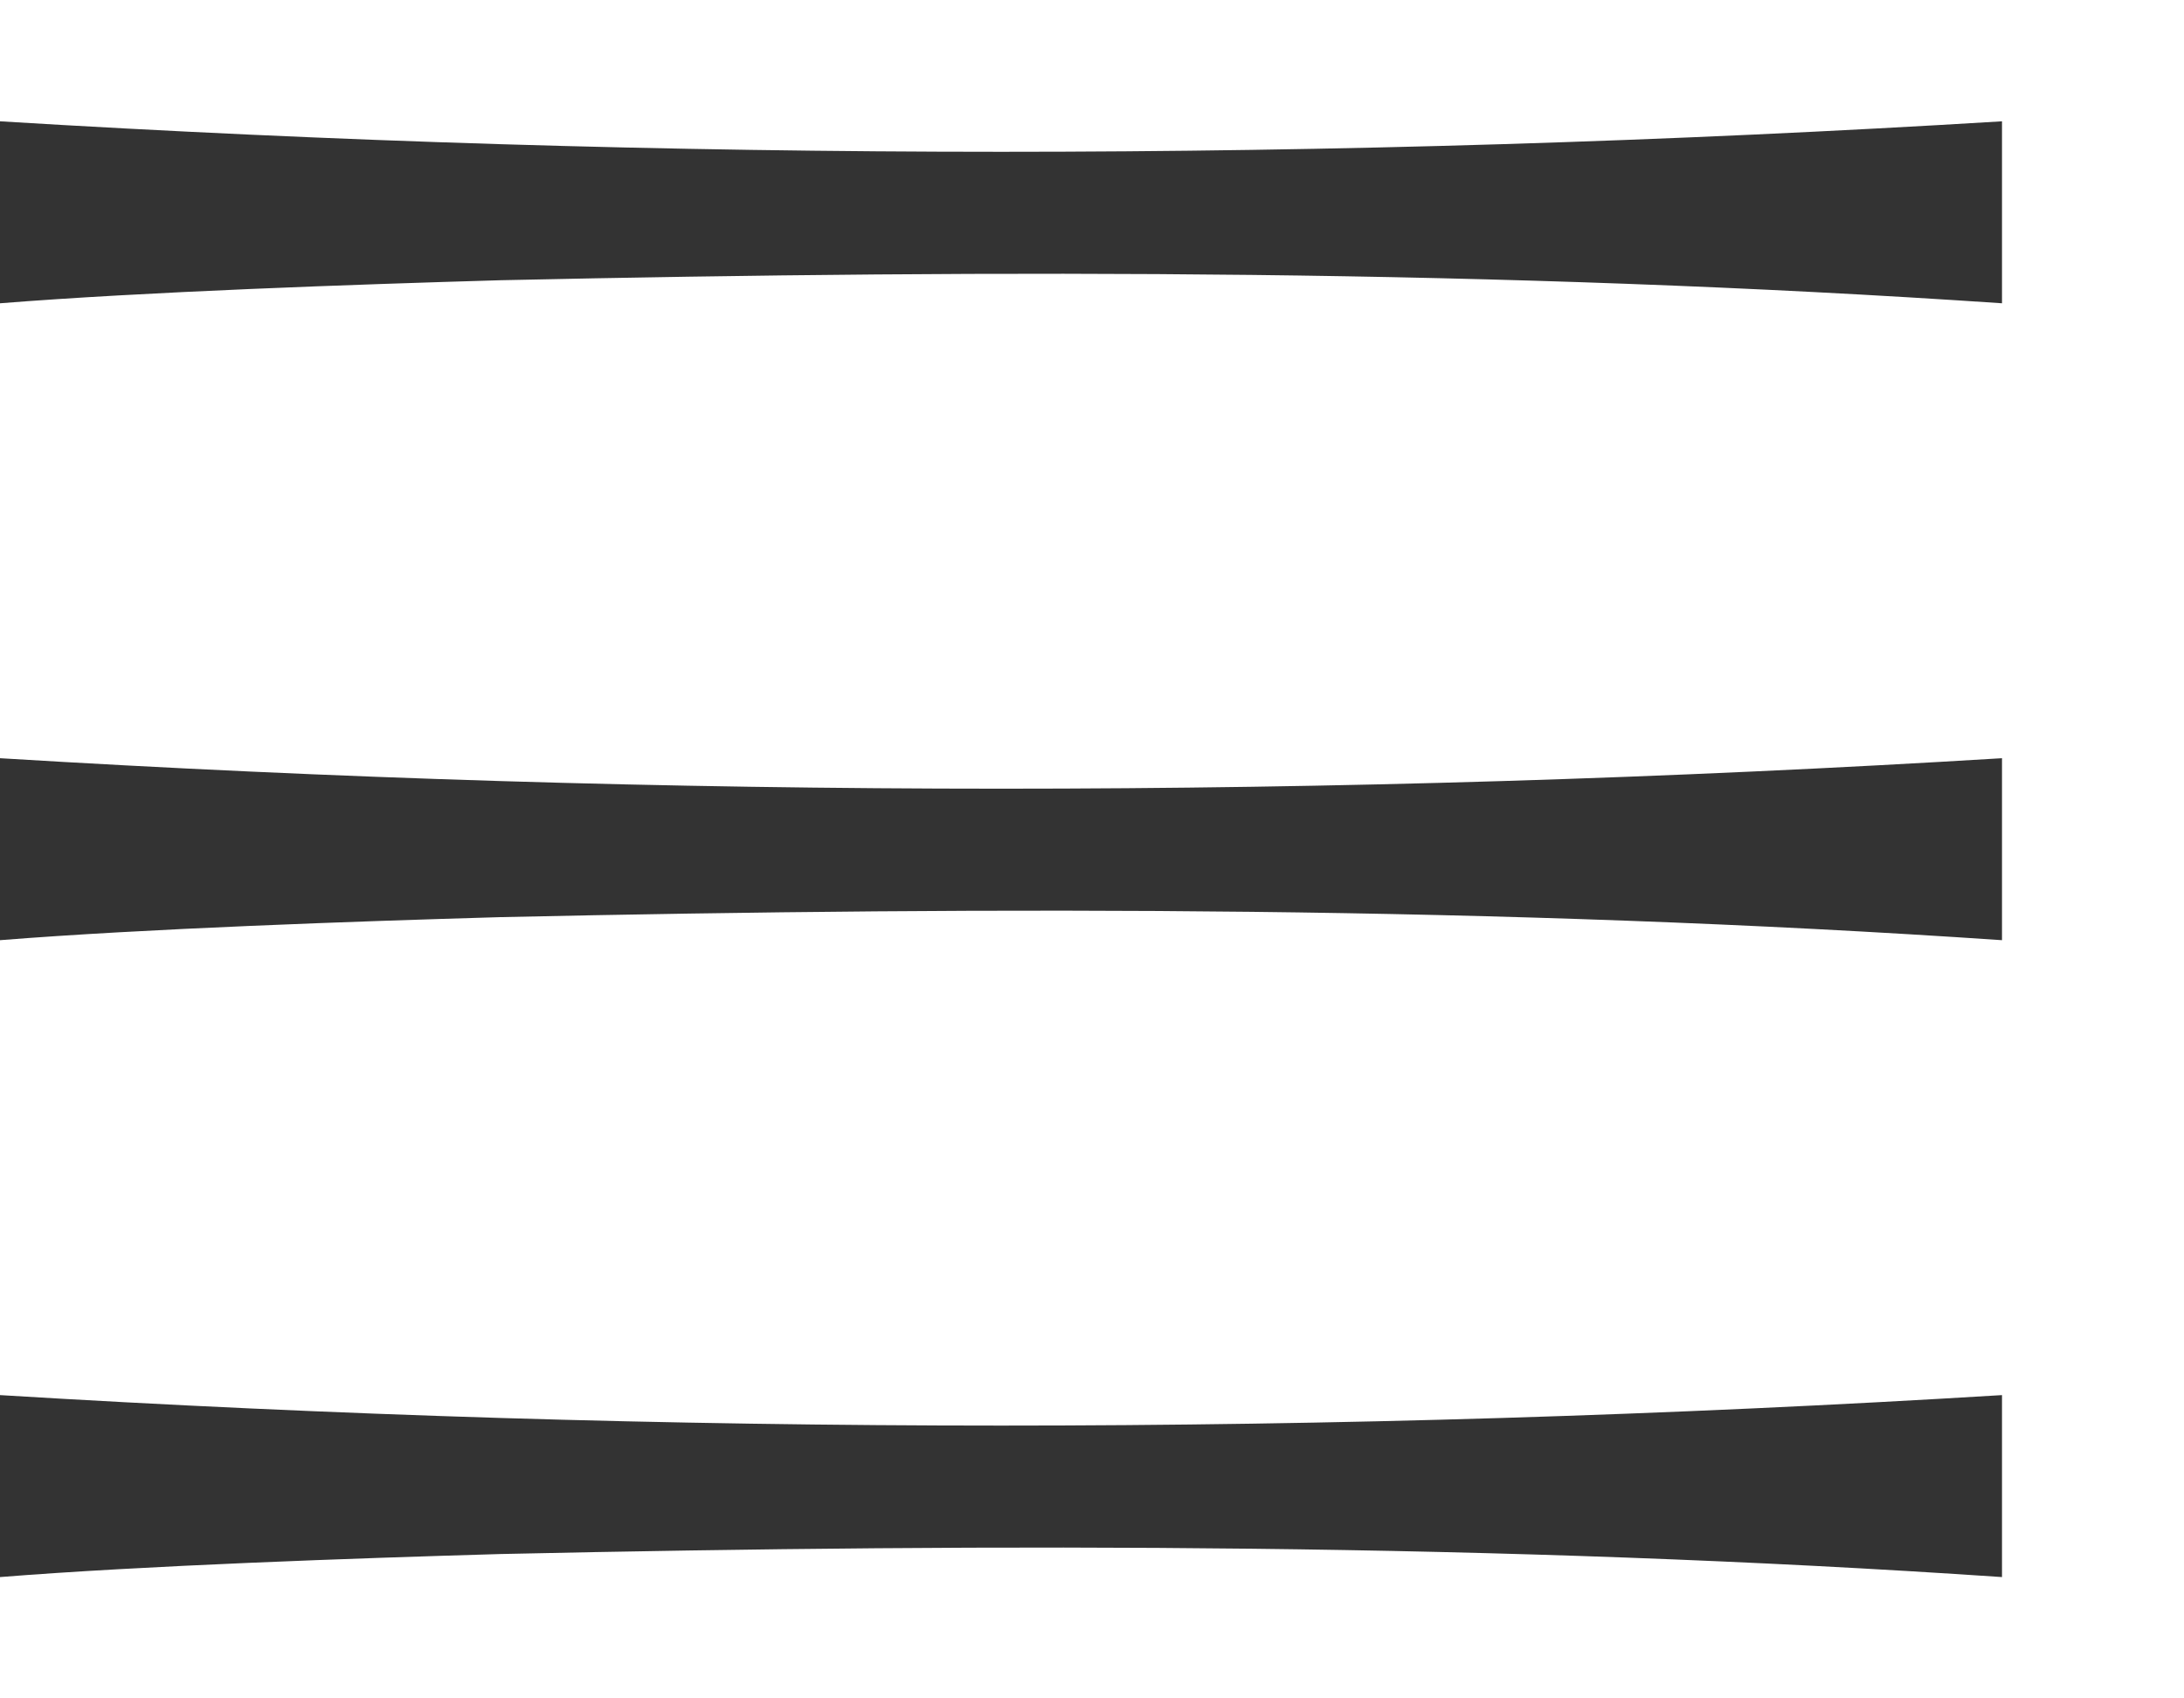
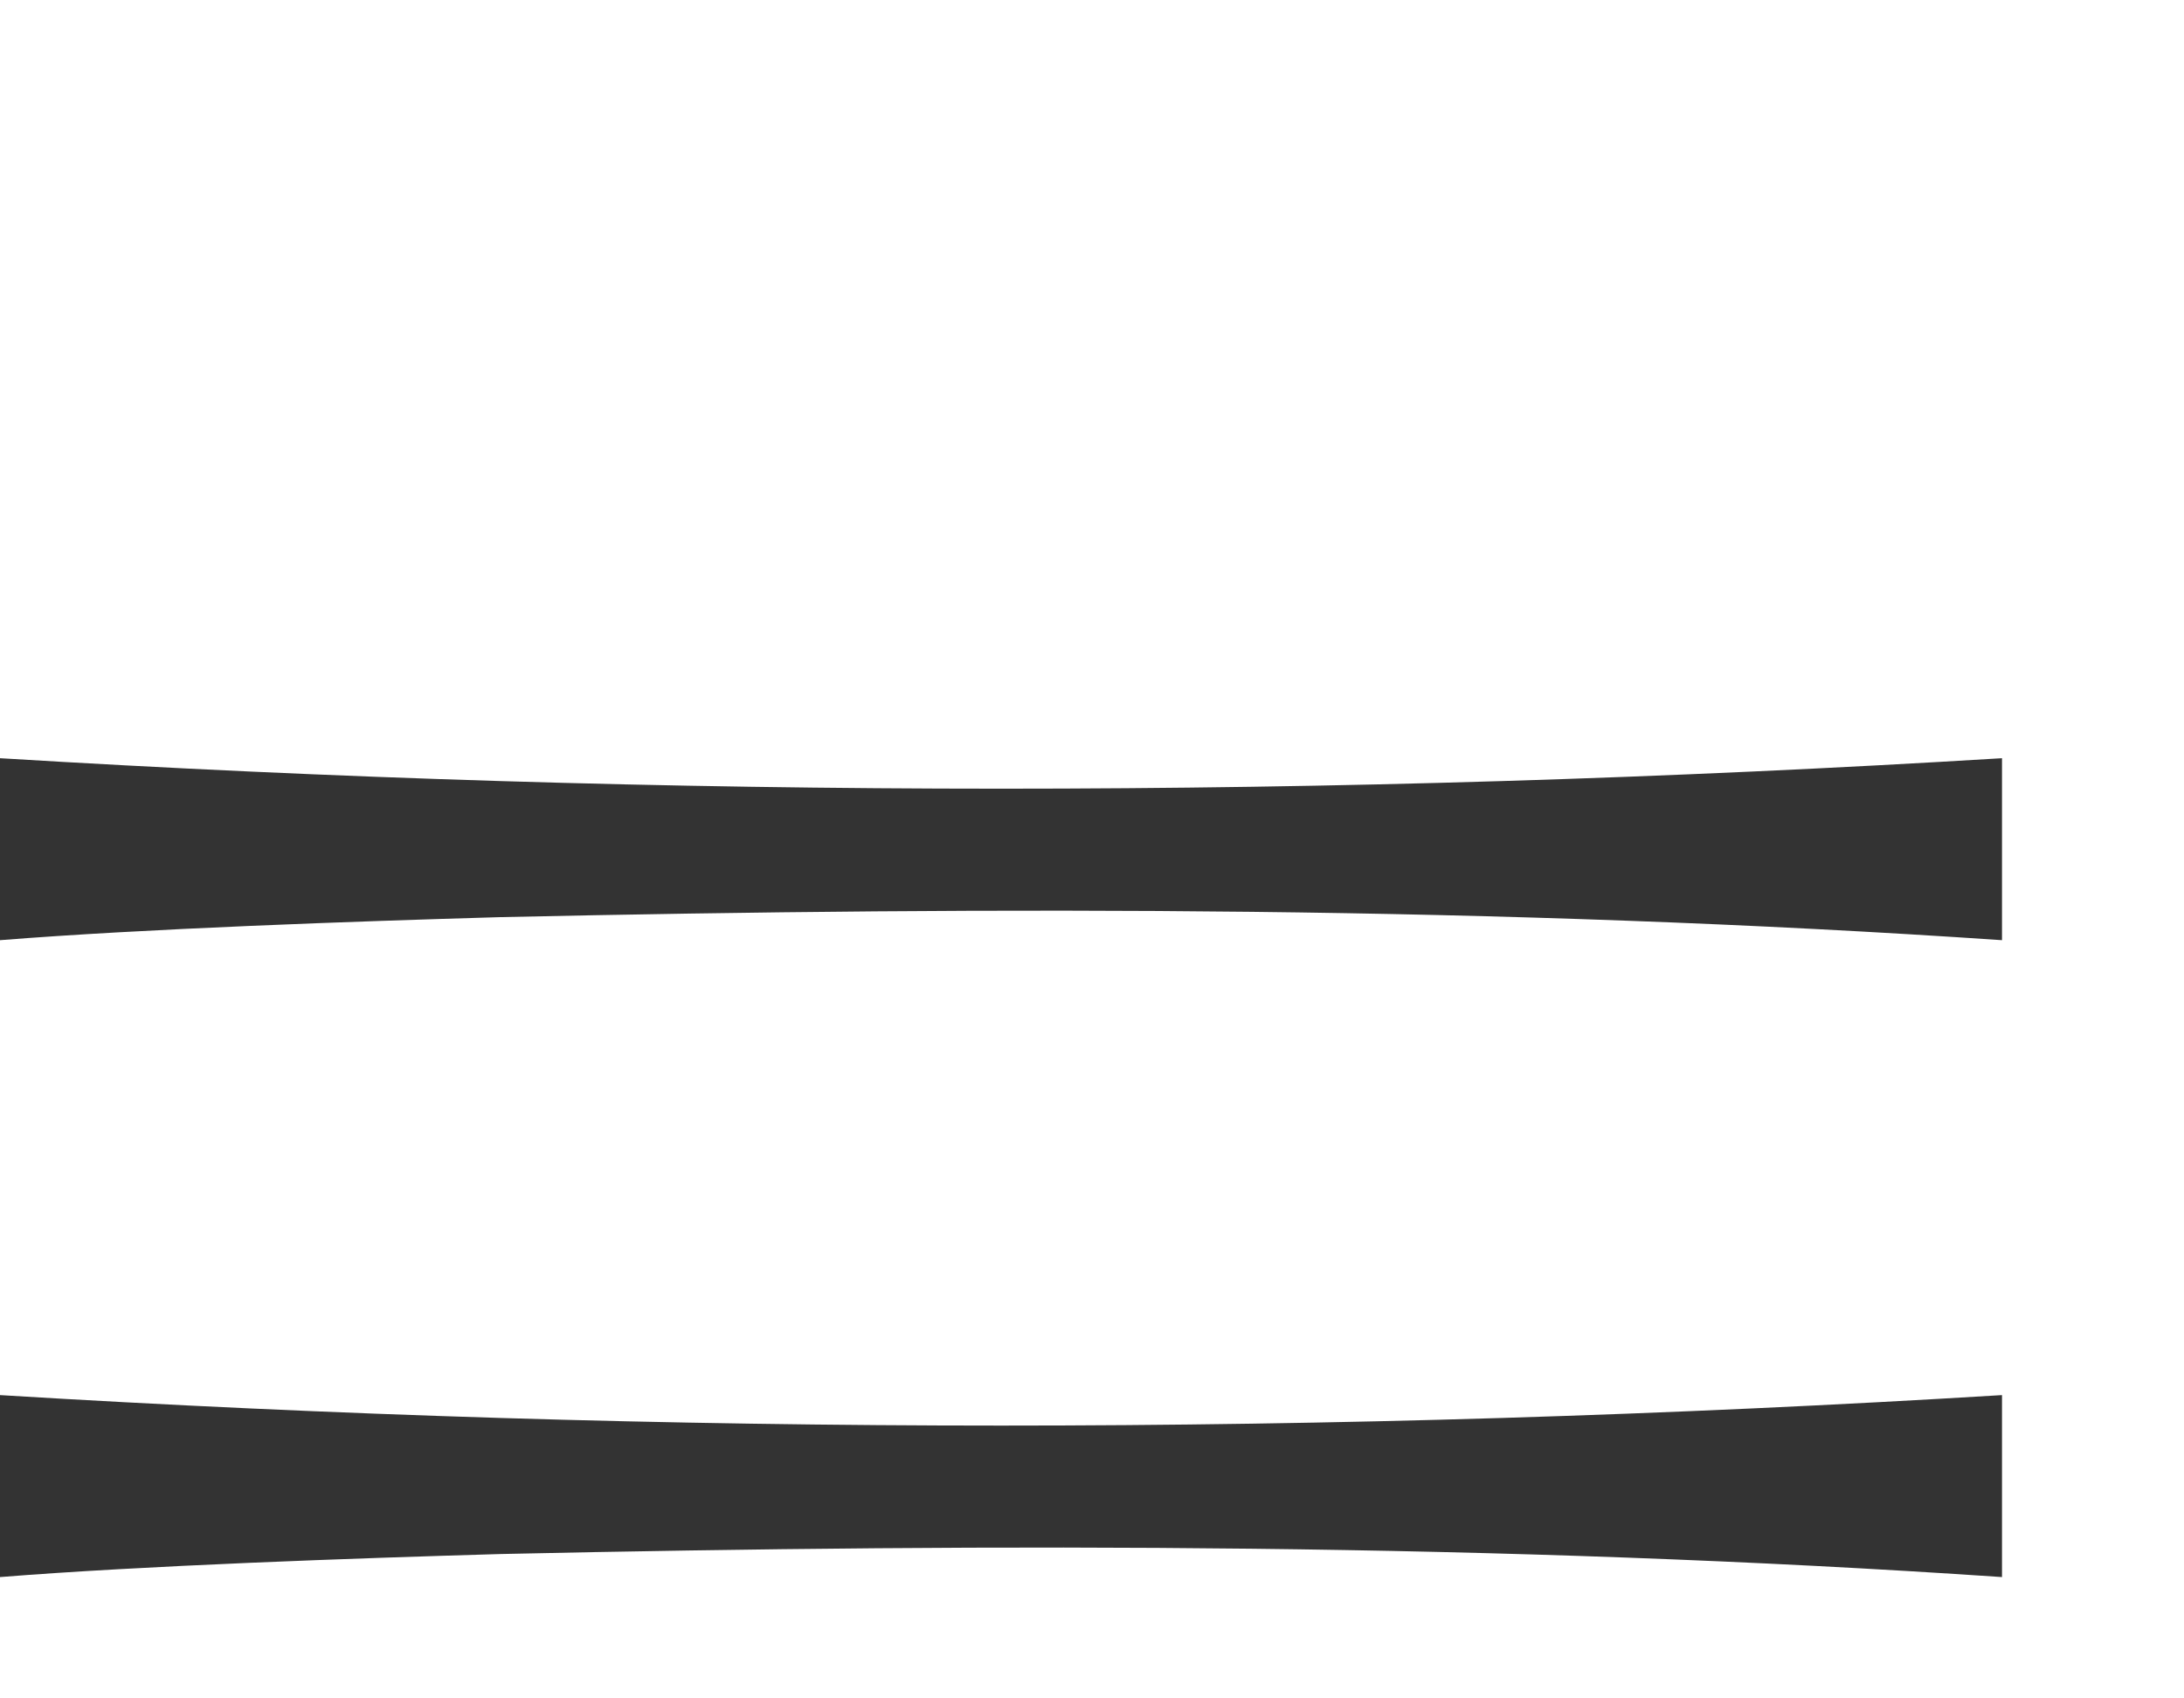
<svg xmlns="http://www.w3.org/2000/svg" width="18" height="14" viewBox="0 0 18 14" fill="none">
-   <path d="M0 1C5.489 1.335 11.014 1.335 16.5 1V2.5C12.378 2.22 8.25 2.22 4.125 2.31C2.918 2.345 1.191 2.405 0 2.5L0 1Z" fill="black" fill-opacity="0.8" />
  <path d="M0 11.5C5.489 11.835 11.014 11.835 16.5 11.5V13C12.378 12.72 8.25 12.72 4.125 12.81C2.918 12.845 1.191 12.905 0 13L0 11.5Z" fill="black" fill-opacity="0.8" />
  <path d="M0 6.25C5.489 6.585 11.014 6.585 16.5 6.25V7.75C12.378 7.47 8.25 7.47 4.125 7.56C2.918 7.595 1.191 7.655 0 7.75L0 6.25Z" fill="black" fill-opacity="0.8" />
</svg>